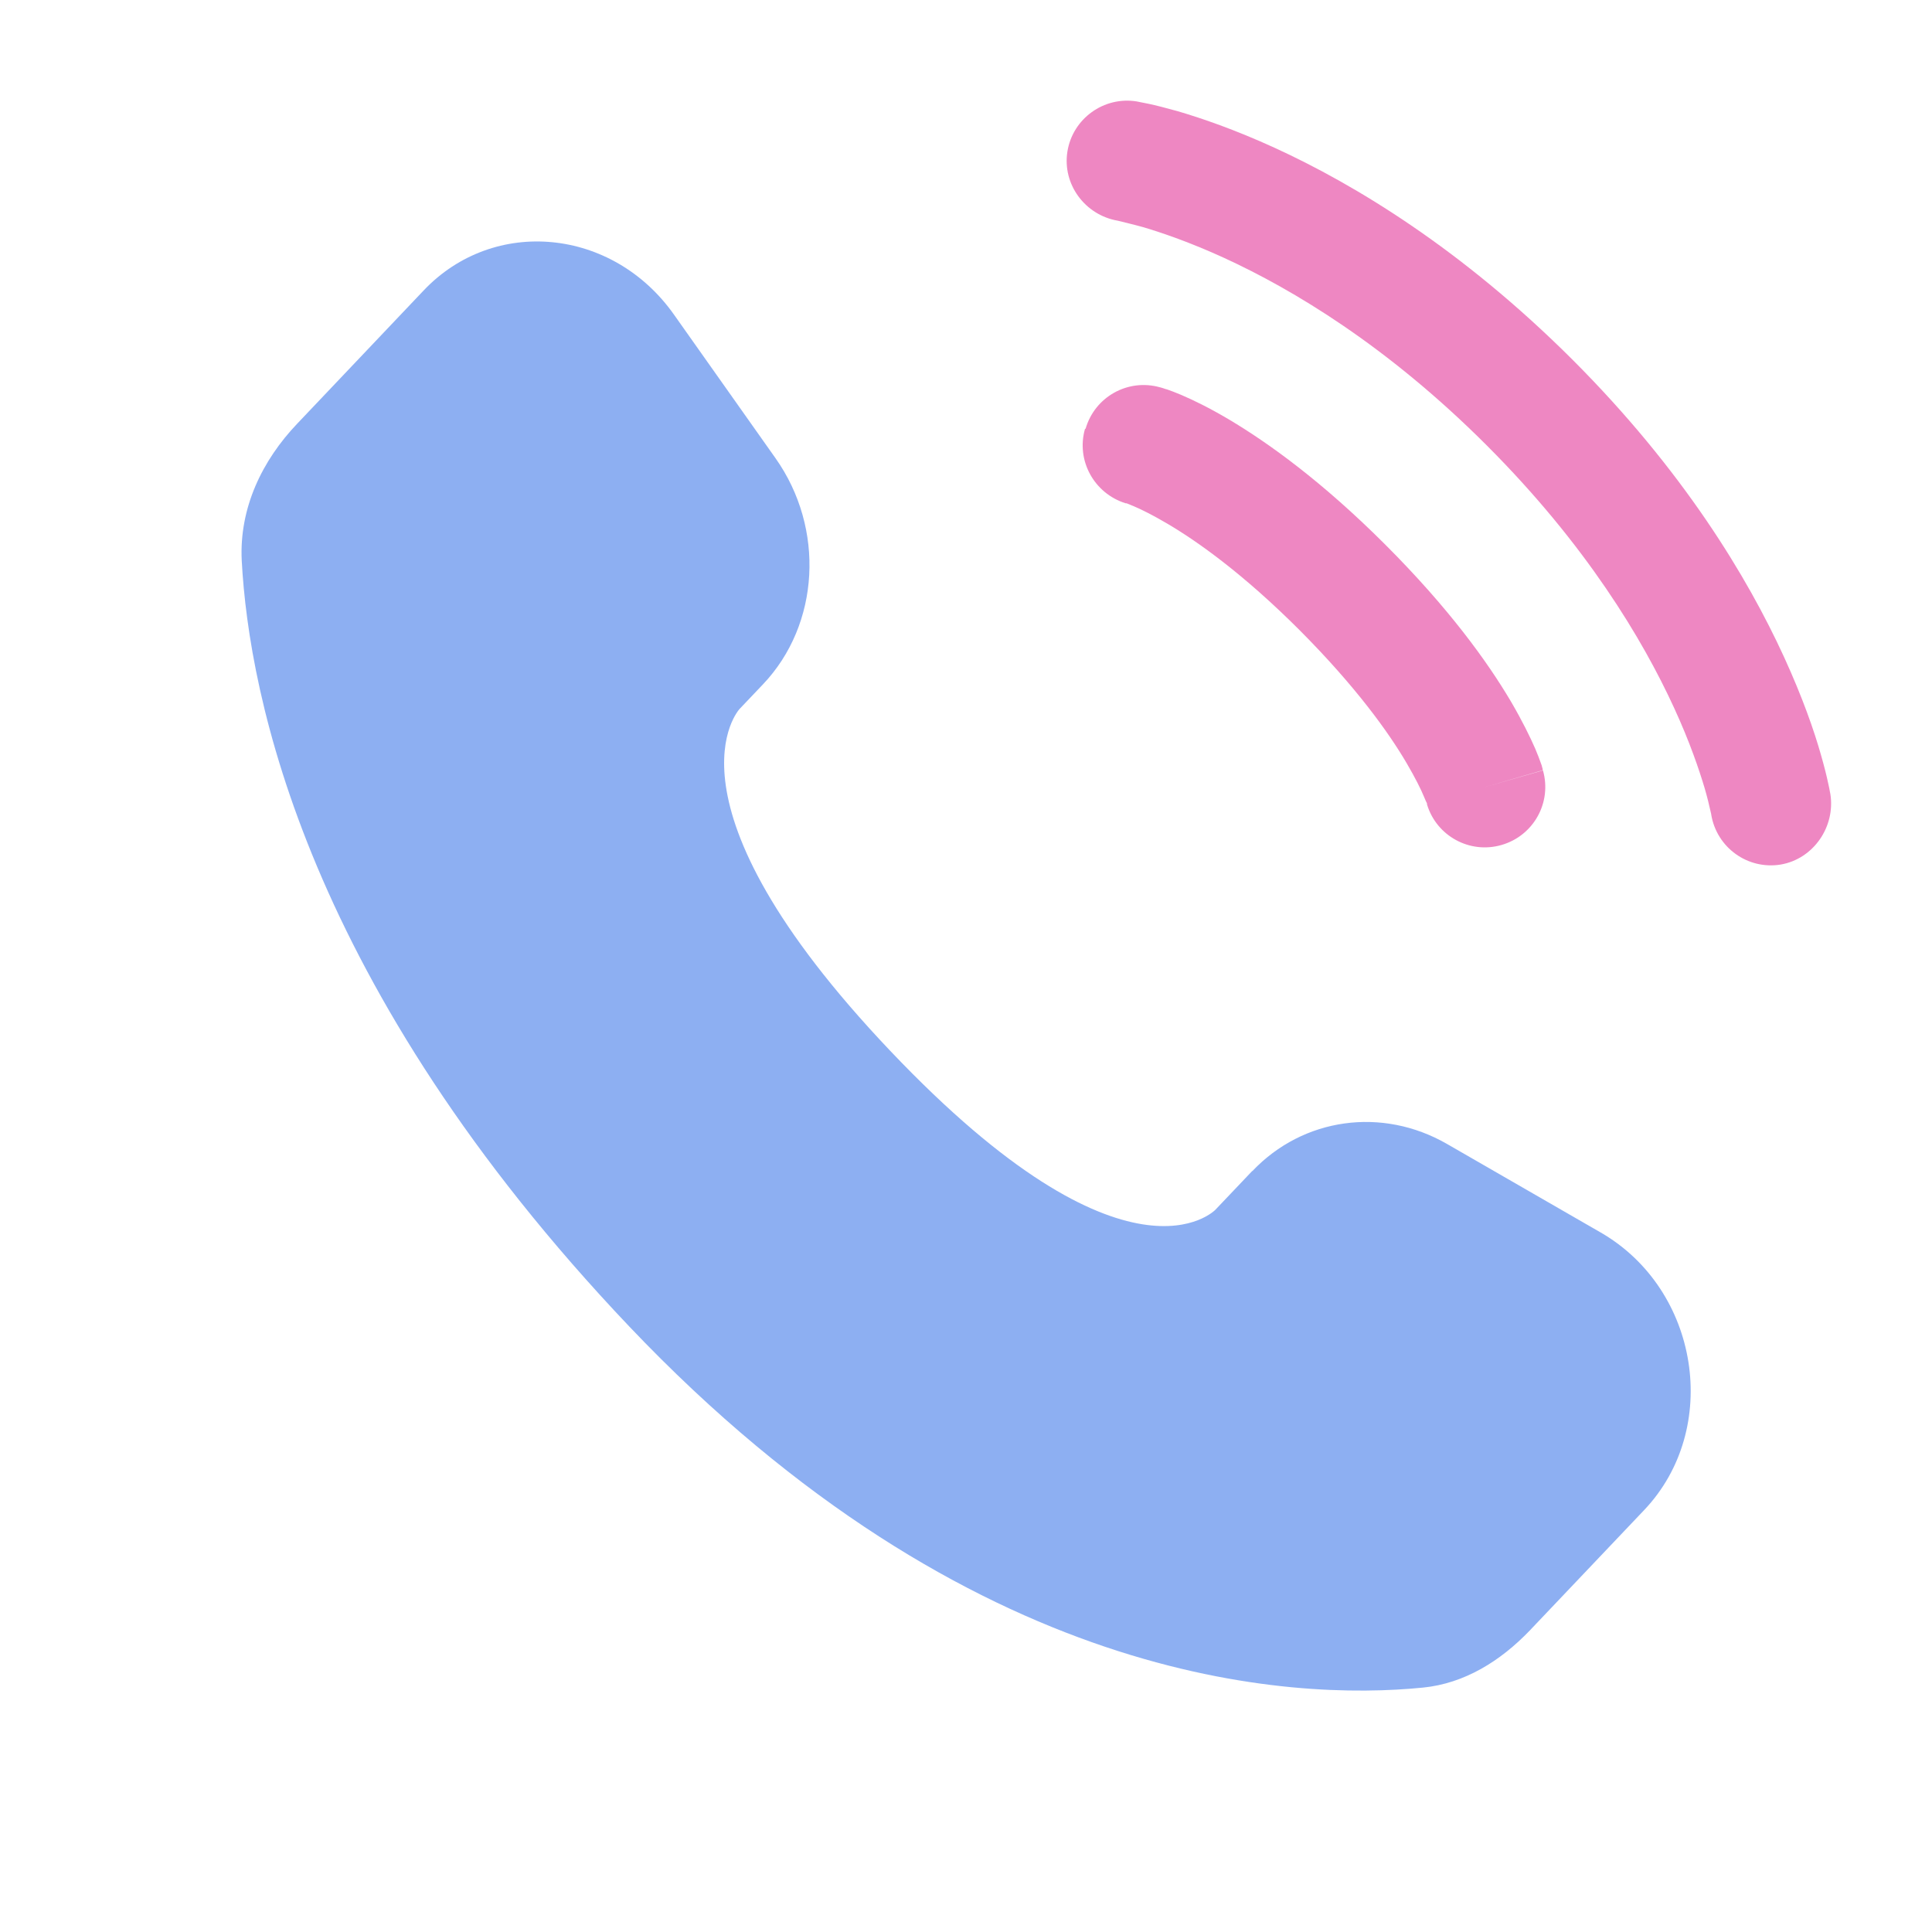
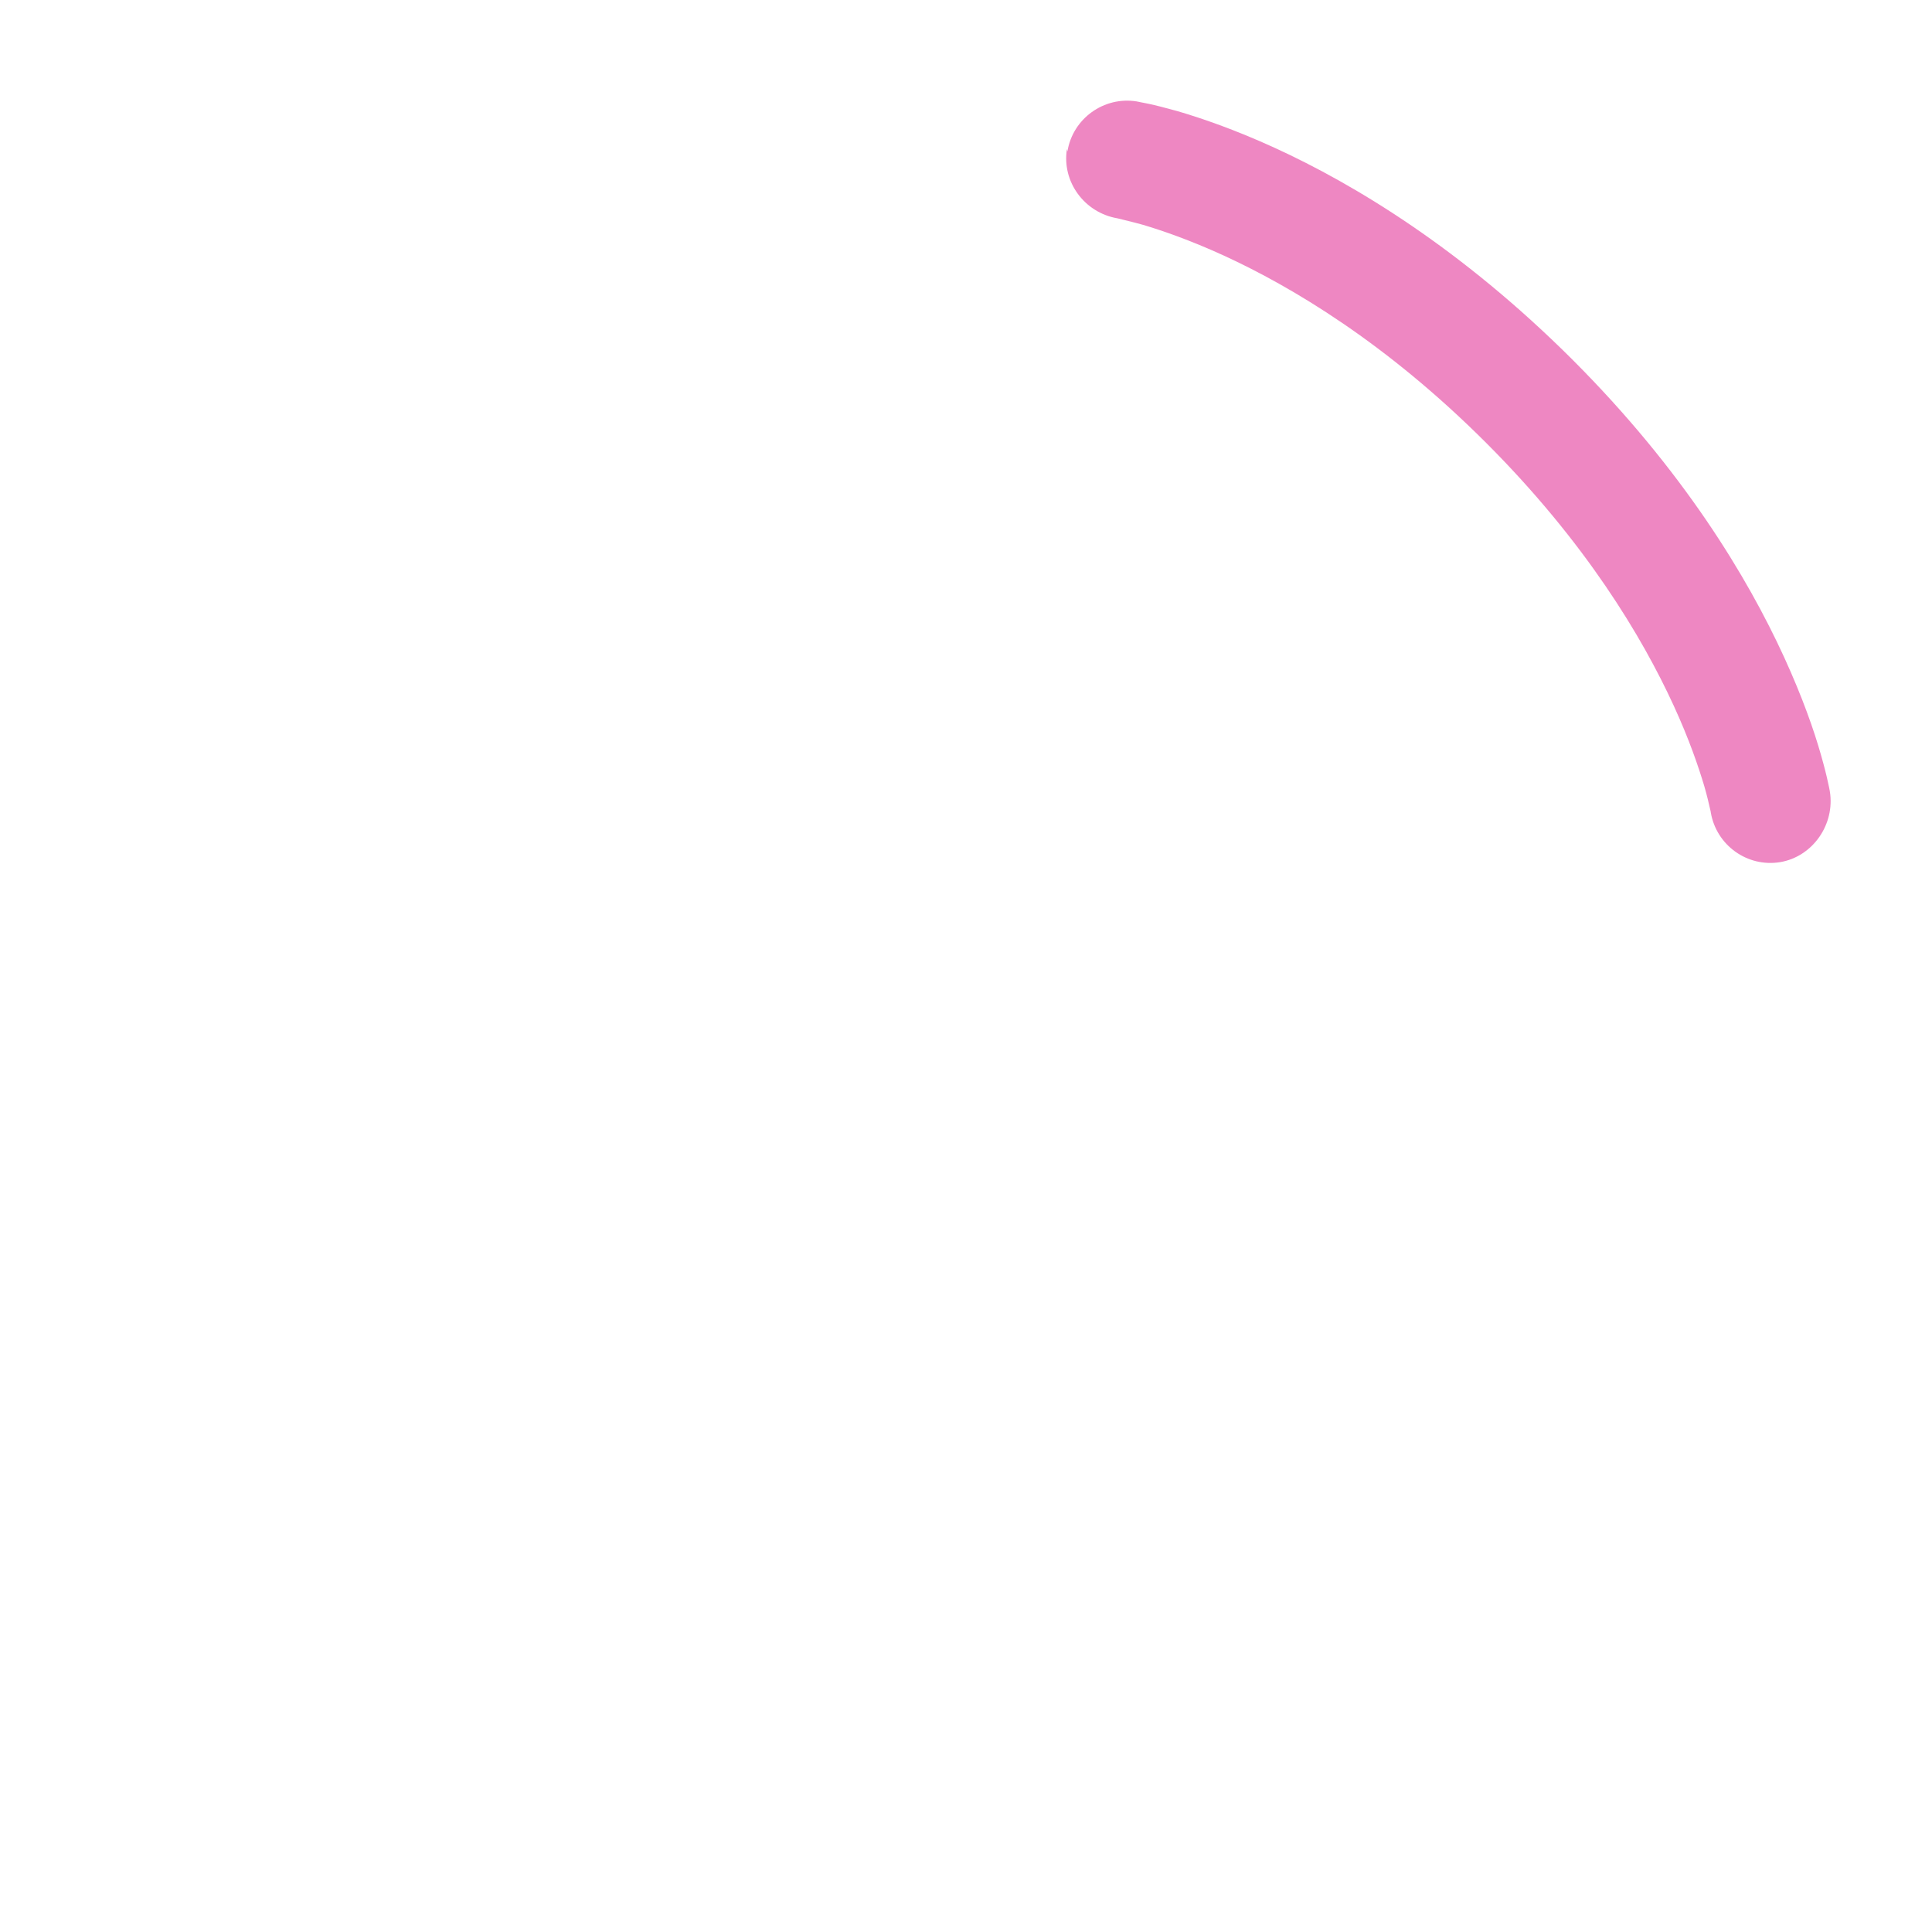
<svg xmlns="http://www.w3.org/2000/svg" viewBox="0 0 800 800">
-   <path d="m518.5 484.9-15.2 16s-36.1 38-134.6-65.7-62.4-141.7-62.4-141.7l9.6-10.1c23.6-24.8 25.8-64.6 5.2-93.7l-42-59.4c-25.4-36-74.6-40.7-103.7-10l-52.3 55.1c-14.5 15.2-24.1 34.9-23 56.8 3 56 26.9 176.4 160.4 317 141.6 149 274.4 155 328.7 149.6 17.2-1.7 32.1-11 44.2-23.6l47.4-49.9c32-33.7 22.9-91.3-17.9-114.9l-63.7-36.7c-26.9-15.5-59.6-10.9-80.6 11.2z" fill="#1c61e7" opacity=".5" />
  <g fill="#df1086">
-     <path d="m442 62.7c2.2-13.6 15.1-22.9 28.7-20.7.8.2 3.6.7 5 1 2.8.6 6.8 1.6 11.8 3 9.9 2.9 23.7 7.6 40.3 15.2 33.2 15.2 77.4 41.9 123.3 87.7 45.9 45.9 72.5 90.1 87.7 123.3 7.6 16.6 12.4 30.4 15.2 40.3 1.4 4.9 2.4 8.9 3 11.8.3 1.4.6 2.6.7 3.4l.2 1c2.2 13.6-7 27-20.6 29.3-13.6 2.2-26.4-7-28.7-20.6 0-.4-.3-1.3-.5-2.3-.4-1.8-1.1-4.8-2.2-8.6-2.3-7.7-6.2-19.3-12.7-33.4-13-28.3-36.4-67.5-77.6-108.7-41.3-41.3-80.4-64.6-108.7-77.6-14.2-6.5-25.7-10.4-33.4-12.7-3.9-1.1-8.7-2.2-10.6-2.7-13.6-2.3-23.1-15.1-20.9-28.7z" opacity=".5" />
-     <path d="m449.5 177.6c3.8-13.3 17.6-21 30.9-17.2l-6.9 24 6.9-24s0 0 0 0h.1s.3.1.3.1l.7.2c.5.2 1.1.4 1.9.6 1.5.5 3.5 1.3 5.9 2.3 4.9 2.1 11.5 5.3 19.6 10.1 16.3 9.7 38.6 25.7 64.8 51.9s42.2 48.4 51.9 64.8c4.8 8.2 8 14.8 10.1 19.6 1 2.4 1.8 4.4 2.3 5.9.3.7.5 1.4.6 1.9l.2.7v.3s.1.1.1.1 0 0-24 7l24-6.9c3.8 13.3-3.9 27.1-17.2 30.9-13.2 3.8-26.9-3.8-30.8-16.8v-.4c-.3-.5-.7-1.5-1.3-2.9-1.2-2.9-3.5-7.6-7.2-13.9-7.4-12.6-20.9-31.5-44.2-54.9-23.3-23.3-42.3-36.8-54.9-44.2-6.3-3.7-11-6-13.9-7.2-1.4-.6-2.4-1-2.9-1.2h-.4c-13.1-4.1-20.6-17.8-16.8-30.9z" fill-rule="evenodd" opacity=".5" />
+     <path d="m442 62.7c2.2-13.6 15.1-22.9 28.7-20.7.8.2 3.6.7 5 1 2.8.6 6.8 1.6 11.8 3 9.9 2.9 23.7 7.6 40.3 15.2 33.2 15.2 77.4 41.9 123.3 87.7 45.9 45.9 72.5 90.1 87.7 123.3 7.6 16.6 12.4 30.4 15.2 40.3 1.4 4.9 2.4 8.9 3 11.8.3 1.4.6 2.6.7 3.4c2.2 13.6-7 27-20.6 29.3-13.6 2.2-26.4-7-28.7-20.6 0-.4-.3-1.3-.5-2.3-.4-1.8-1.1-4.8-2.2-8.6-2.3-7.7-6.2-19.3-12.7-33.4-13-28.3-36.4-67.5-77.6-108.7-41.3-41.3-80.4-64.6-108.7-77.6-14.2-6.5-25.7-10.4-33.4-12.7-3.9-1.1-8.7-2.2-10.6-2.7-13.6-2.3-23.1-15.1-20.9-28.7z" opacity=".5" />
  </g>
</svg>